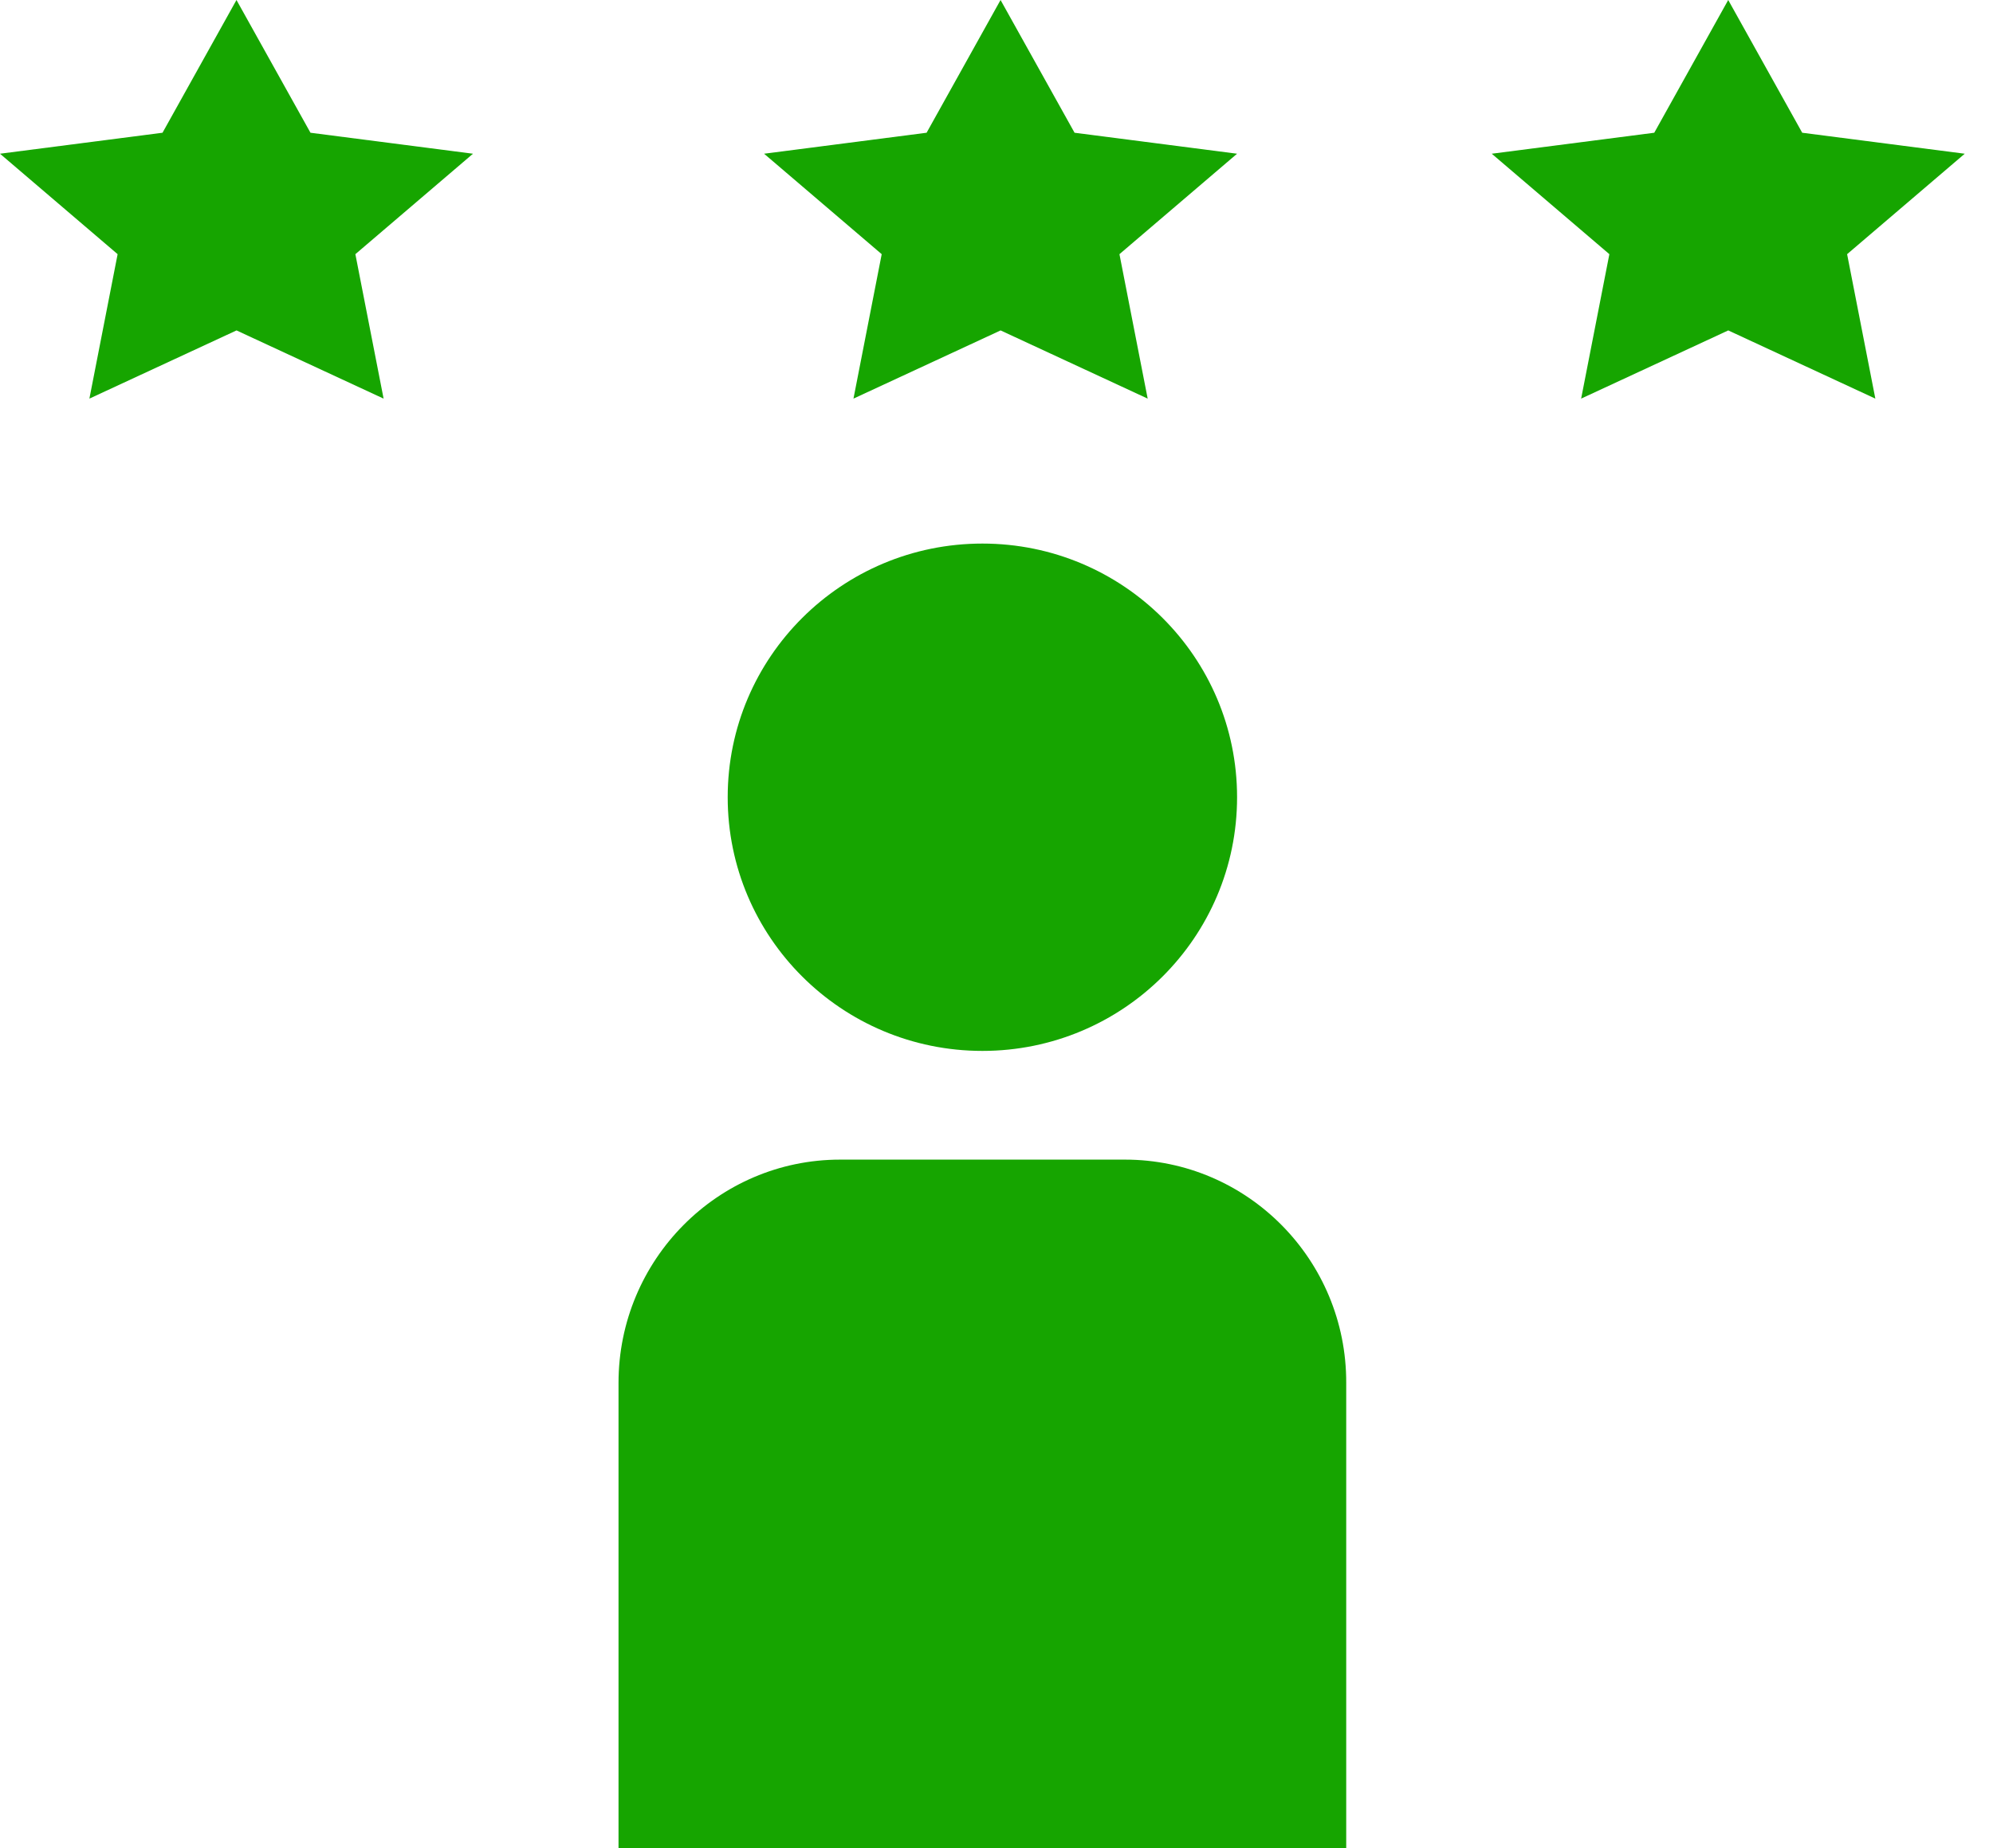
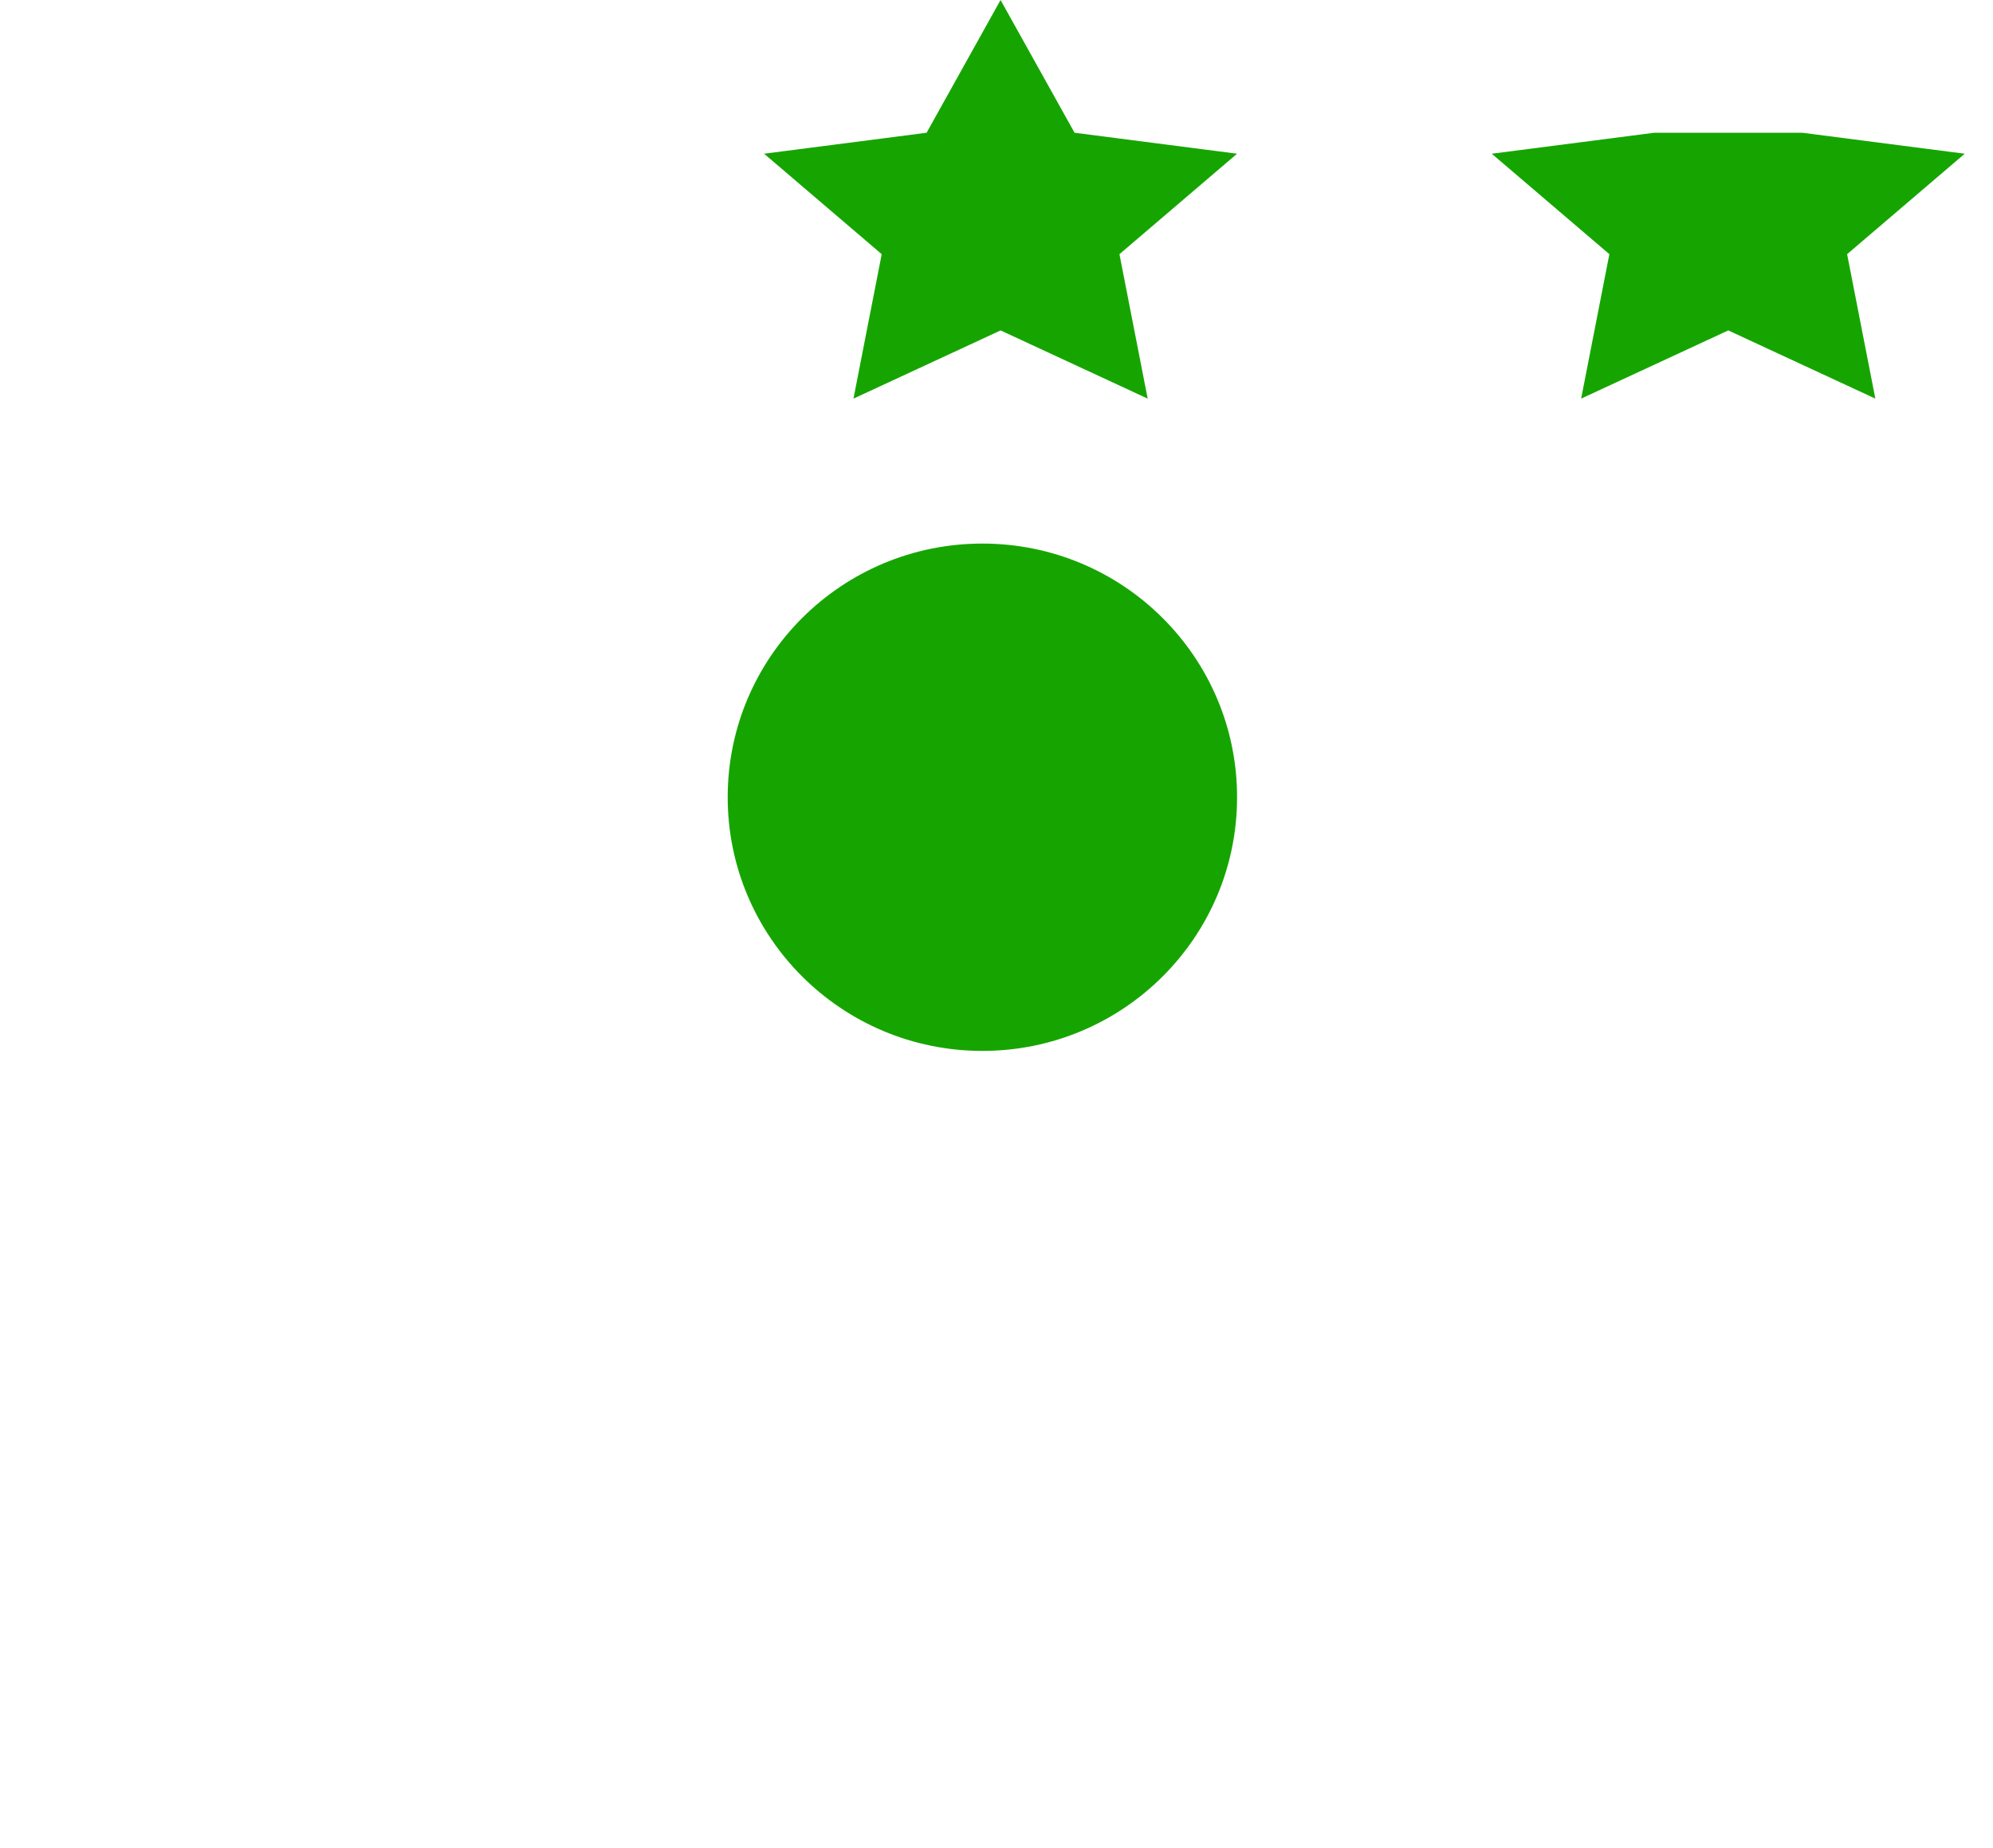
<svg xmlns="http://www.w3.org/2000/svg" width="55px" height="51px" viewBox="0 0 55 51" version="1.1">
  <desc>Created with Lunacy</desc>
  <g id="np_smart_2347446_16A500">
    <path d="M14.057 7C14.057 10.866 10.911 14 7.029 14C3.146 14 0 10.866 0 7C0 3.134 3.146 0 7.029 0C10.911 0 14.057 3.134 14.057 7" transform="translate(20.082 15)" id="Path" fill="#16A500" stroke="none" />
    <path d="M8.568 3.663L6.526 0L4.485 3.663L0 4.242L3.246 7.014L2.467 11L6.527 9.118L10.586 11L9.807 7.014L13.053 4.242L8.568 3.663Z" transform="translate(21.086 0)" id="Path" fill="#16A500" stroke="none" />
-     <path d="M8.568 3.663L6.526 0L4.485 3.663L0 4.242L3.246 7.014L2.467 11L6.527 9.118L10.586 11L9.807 7.014L13.053 4.242L8.568 3.663Z" id="Path" fill="#16A500" stroke="none" />
-     <path d="M13.979 5.17059e-15L6.115 5.17059e-15C2.742 5.17059e-15 0 2.763 0 6.163L0 19L20.082 19L20.082 6.163C20.093 2.763 17.351 0 13.978 0L13.979 5.17059e-15Z" transform="translate(17.069 32)" id="Path" fill="#16A500" stroke="none" />
-     <path d="M8.568 3.663L6.526 0L4.485 3.663L0 4.242L3.246 7.014L2.467 11L6.527 9.118L10.586 11L9.807 7.014L13.053 4.242L8.568 3.663Z" transform="translate(41.167 0)" id="Path" fill="#16A500" stroke="none" />
+     <path d="M8.568 3.663L4.485 3.663L0 4.242L3.246 7.014L2.467 11L6.527 9.118L10.586 11L9.807 7.014L13.053 4.242L8.568 3.663Z" transform="translate(41.167 0)" id="Path" fill="#16A500" stroke="none" />
  </g>
</svg>